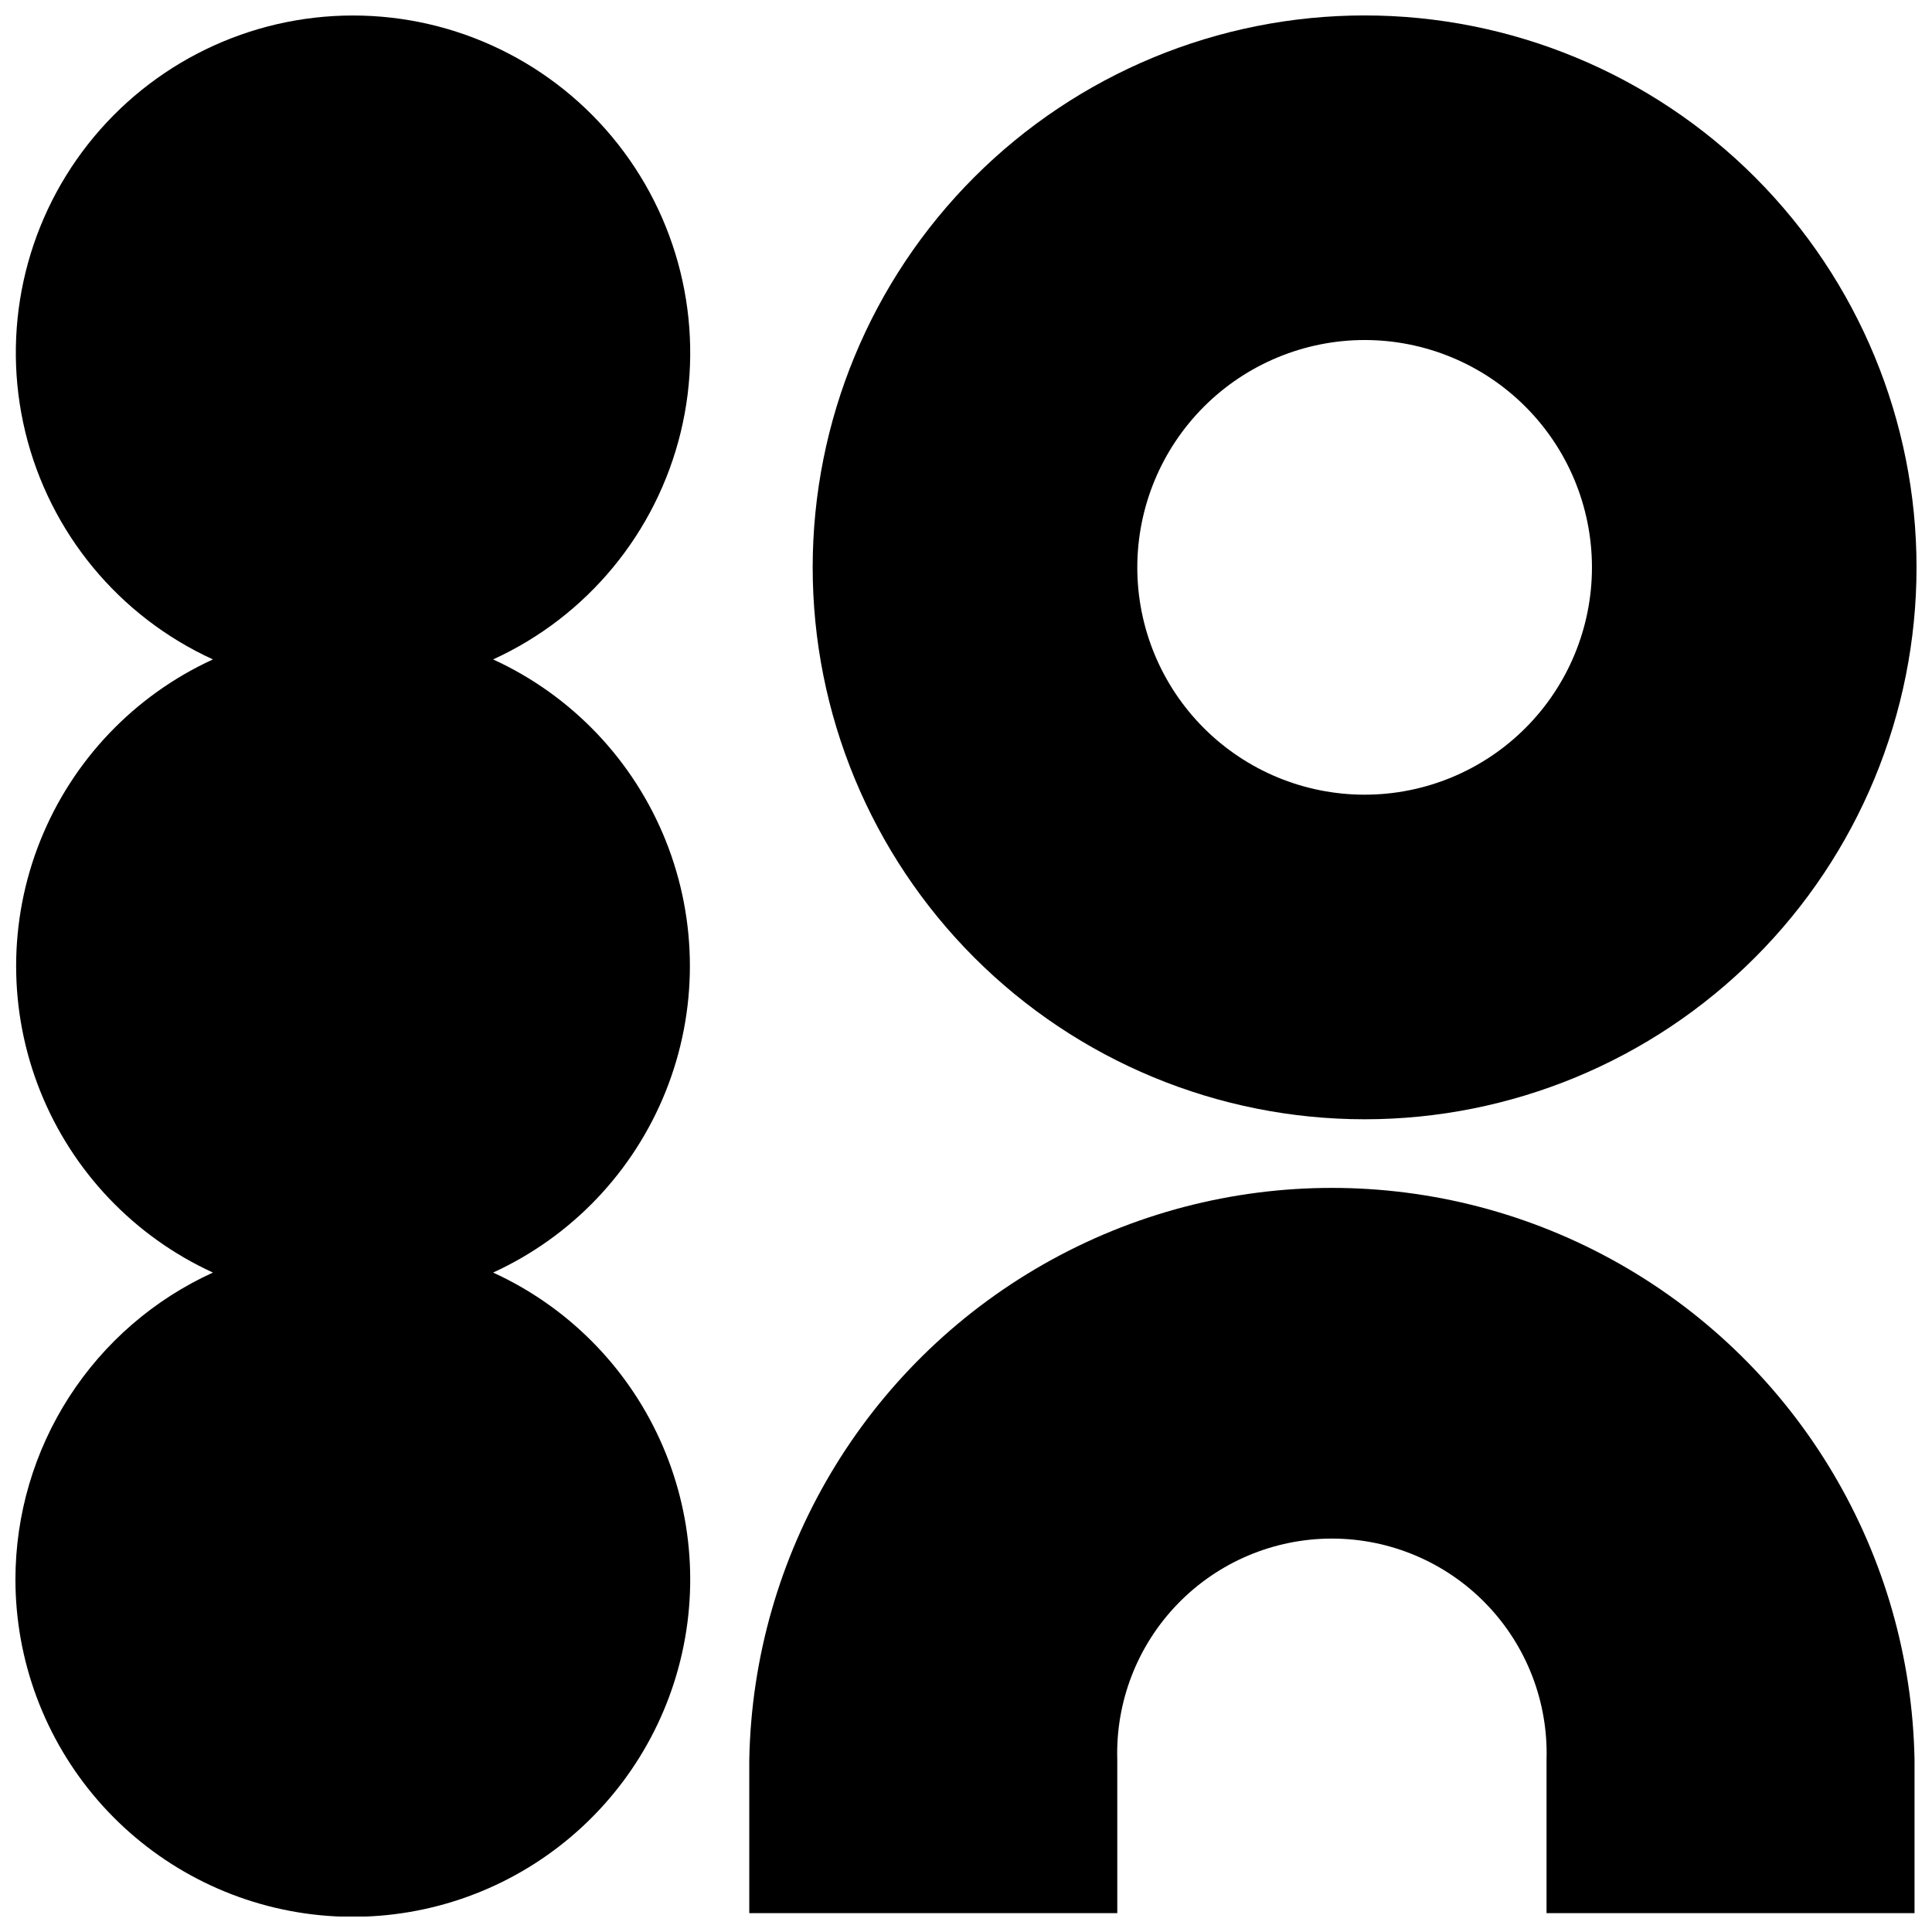
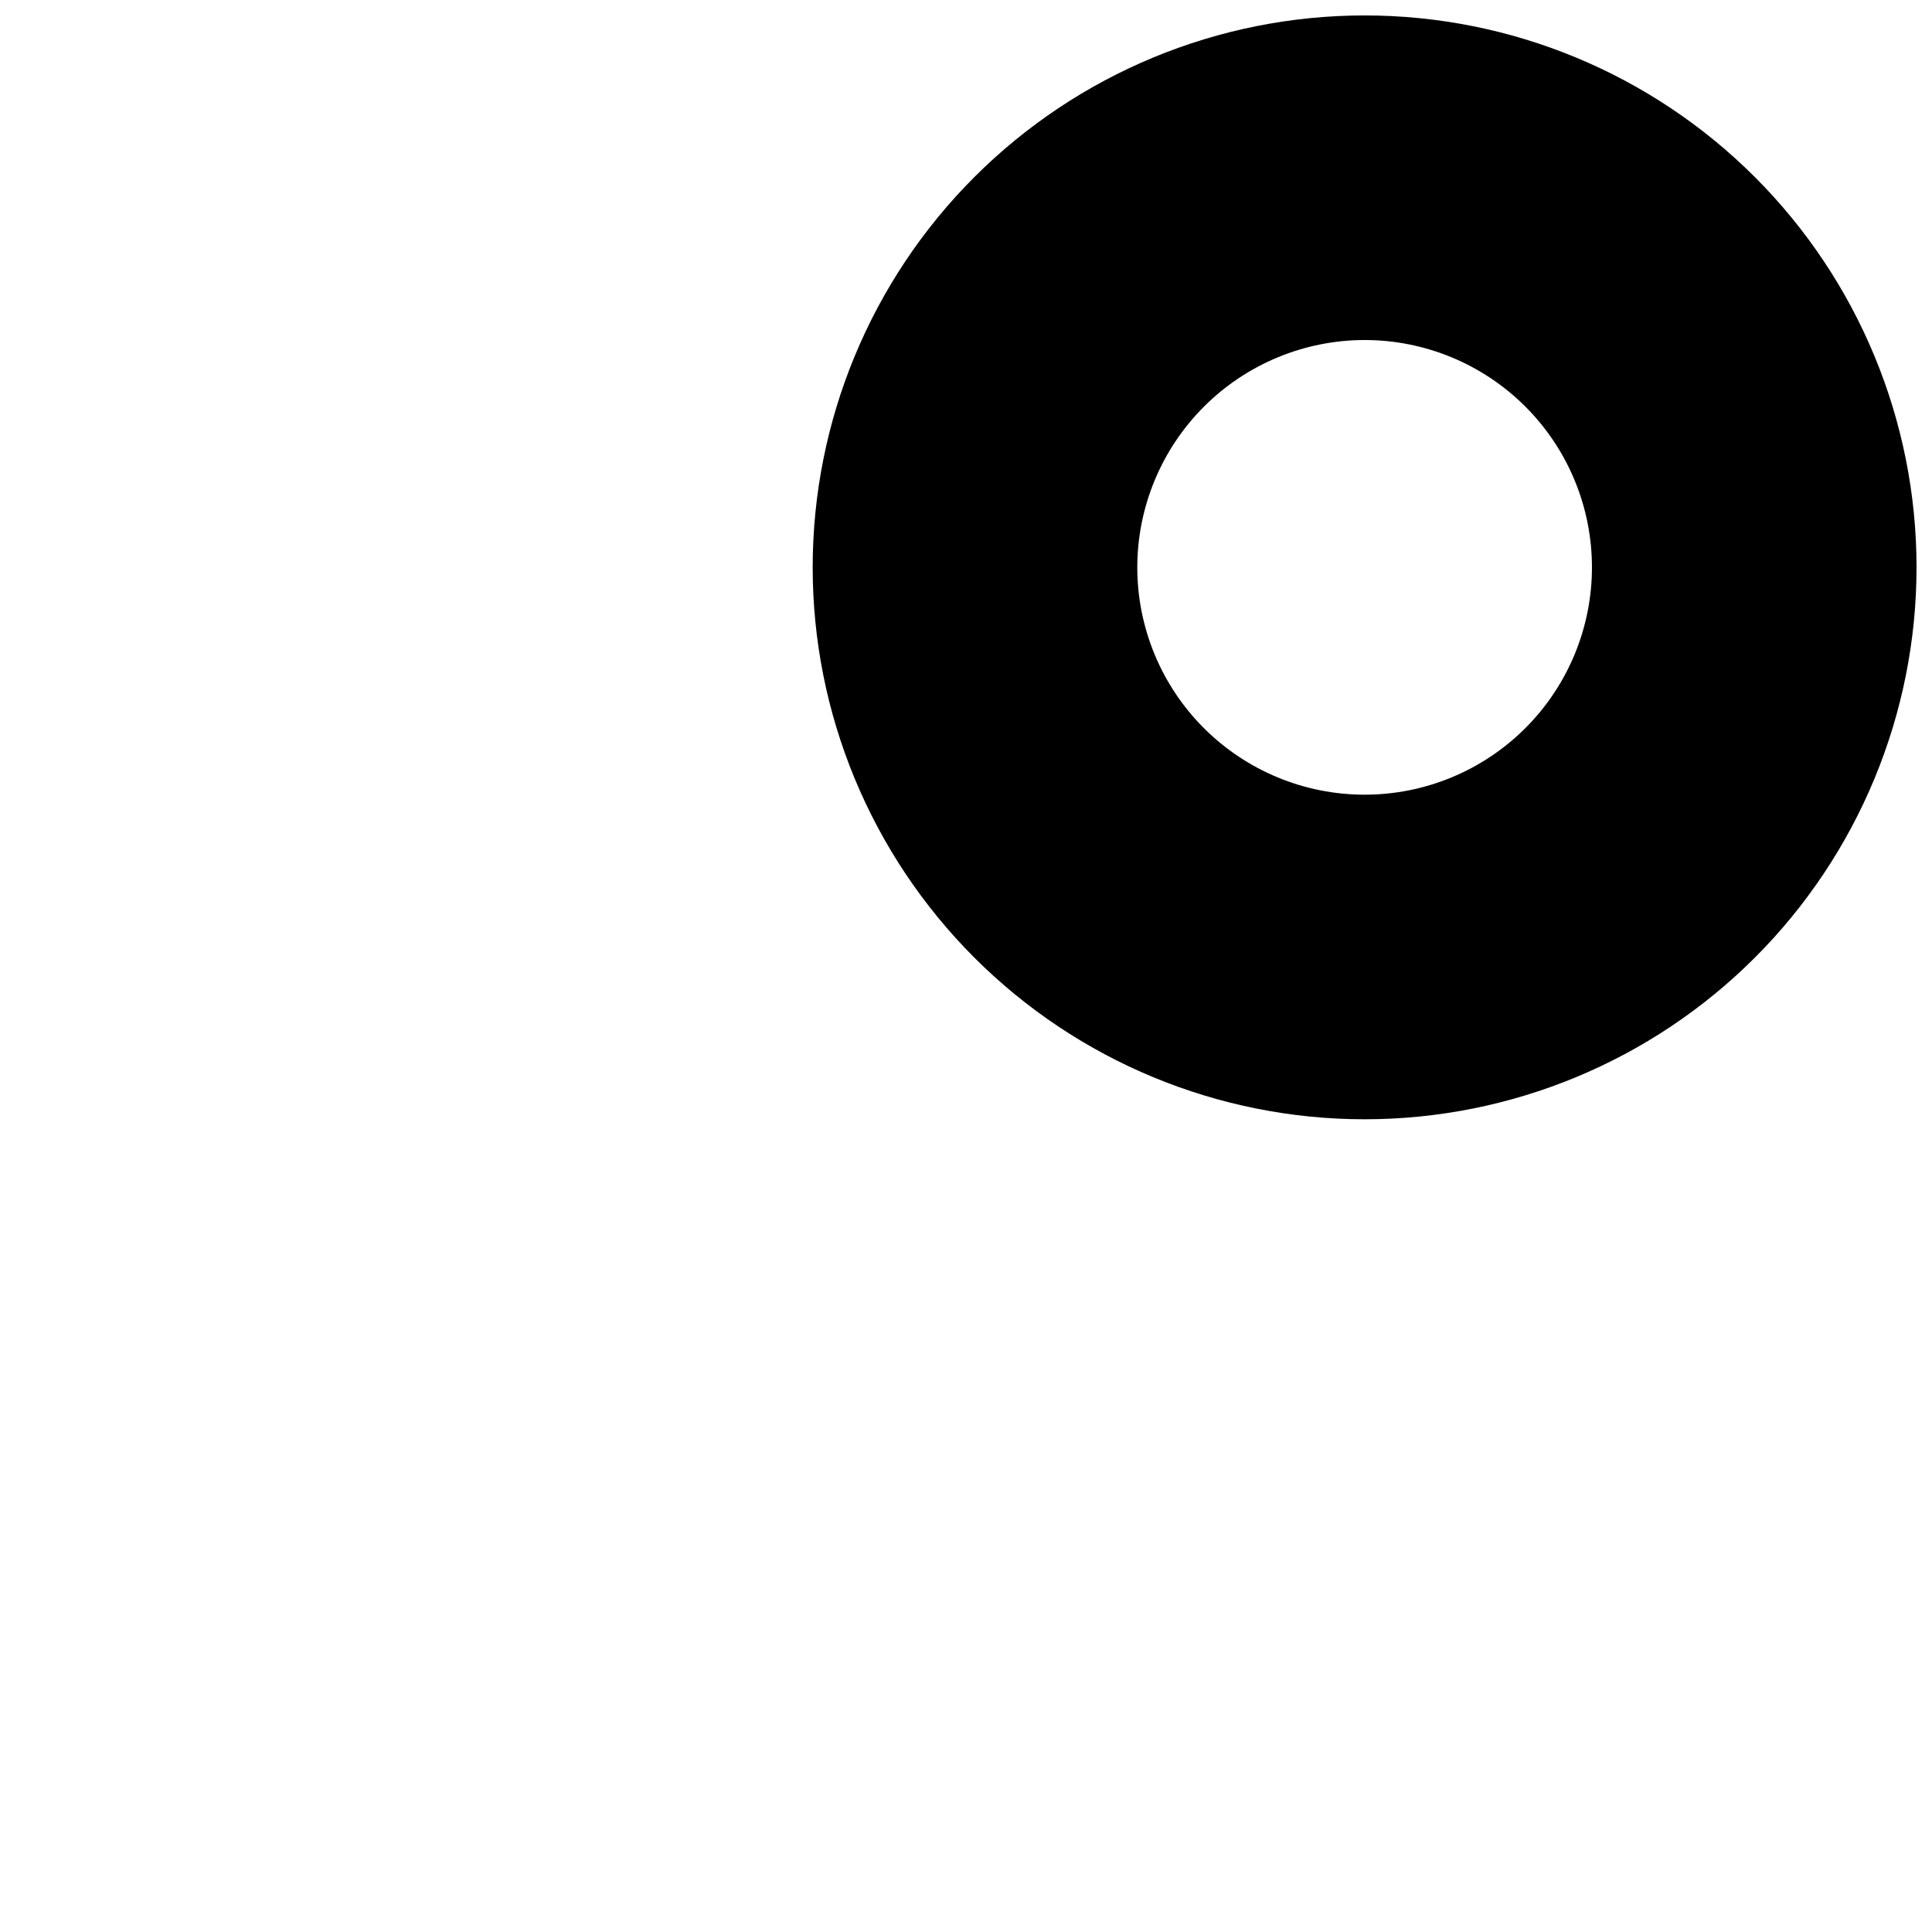
<svg xmlns="http://www.w3.org/2000/svg" width="800px" height="800px" version="1.1" viewBox="144 144 512 512">
  <defs>
    <clipPath id="c">
-       <path d="m148.09 148.09h178.91v503.81h-178.91z" />
-     </clipPath>
+       </clipPath>
    <clipPath id="b">
      <path d="m359 148.09h292.9v292.91h-292.9z" />
    </clipPath>
    <clipPath id="a">
-       <path d="m342 458h309.9v193h-309.9z" />
-     </clipPath>
+       </clipPath>
  </defs>
  <g>
    <g clip-path="url(#c)">
-       <path d="m148.09 562.54c-0.004 21.508 7.742 42.297 21.824 58.555 14.082 16.258 33.551 26.898 54.84 29.965 21.289 3.066 42.969-1.645 61.066-13.266 18.098-11.625 31.398-29.379 37.465-50.016 6.066-20.633 4.492-42.766-4.438-62.332-8.926-19.566-24.609-35.262-44.168-44.203 20.859-9.555 37.242-26.762 45.762-48.066 8.52-21.301 8.52-45.062 0-66.363-8.52-21.301-24.902-38.512-45.762-48.062 24.93-11.387 43.258-33.582 49.719-60.219 6.461-26.637 0.34-54.762-16.602-76.305-16.941-21.543-42.832-34.121-70.242-34.121-27.406 0-53.297 12.578-70.238 34.121-16.945 21.543-23.062 49.668-16.602 76.305 6.461 26.637 24.789 48.832 49.719 60.219-20.859 9.551-37.246 26.762-45.766 48.062-8.52 21.301-8.52 45.062 0 66.363 8.52 21.305 24.906 38.512 45.766 48.066-15.602 7.106-28.828 18.547-38.109 32.961-9.281 14.414-14.223 31.191-14.234 48.336z" />
-     </g>
+       </g>
    <g clip-path="url(#b)">
      <path d="m505.64 440.62c38.789 0 75.992-15.41 103.42-42.84s42.84-64.633 42.84-103.42c0-38.793-15.41-75.996-42.84-103.43-27.43-27.43-64.633-42.84-103.42-42.84-38.793 0-75.996 15.41-103.43 42.84-27.43 27.43-42.84 64.633-42.84 103.43 0 38.789 15.41 75.992 42.84 103.42 27.43 27.43 64.633 42.84 103.43 42.84zm0-206.51c15.977 0 31.301 6.348 42.598 17.645 11.301 11.297 17.645 26.621 17.645 42.602 0 15.977-6.344 31.301-17.645 42.598-11.297 11.297-26.621 17.645-42.598 17.645-15.98 0-31.305-6.348-42.602-17.645-11.297-11.297-17.645-26.621-17.645-42.598 0.016-15.977 6.367-31.289 17.66-42.586 11.297-11.297 26.609-17.648 42.586-17.66z" />
    </g>
    <g clip-path="url(#a)">
      <path d="m440.09 610.38c-0.469-15.387 5.316-30.305 16.031-41.355 10.719-11.051 25.453-17.285 40.848-17.285s30.129 6.234 40.848 17.285c10.715 11.051 16.5 25.969 16.031 41.355v40.621h97.523v-32.508-8.113c-1.008-54.484-30.656-104.4-78.016-131.36-47.359-26.953-105.42-26.953-152.77 0-47.359 26.957-77.008 76.871-78.02 131.36v8.113 32.508h97.527z" />
    </g>
  </g>
</svg>